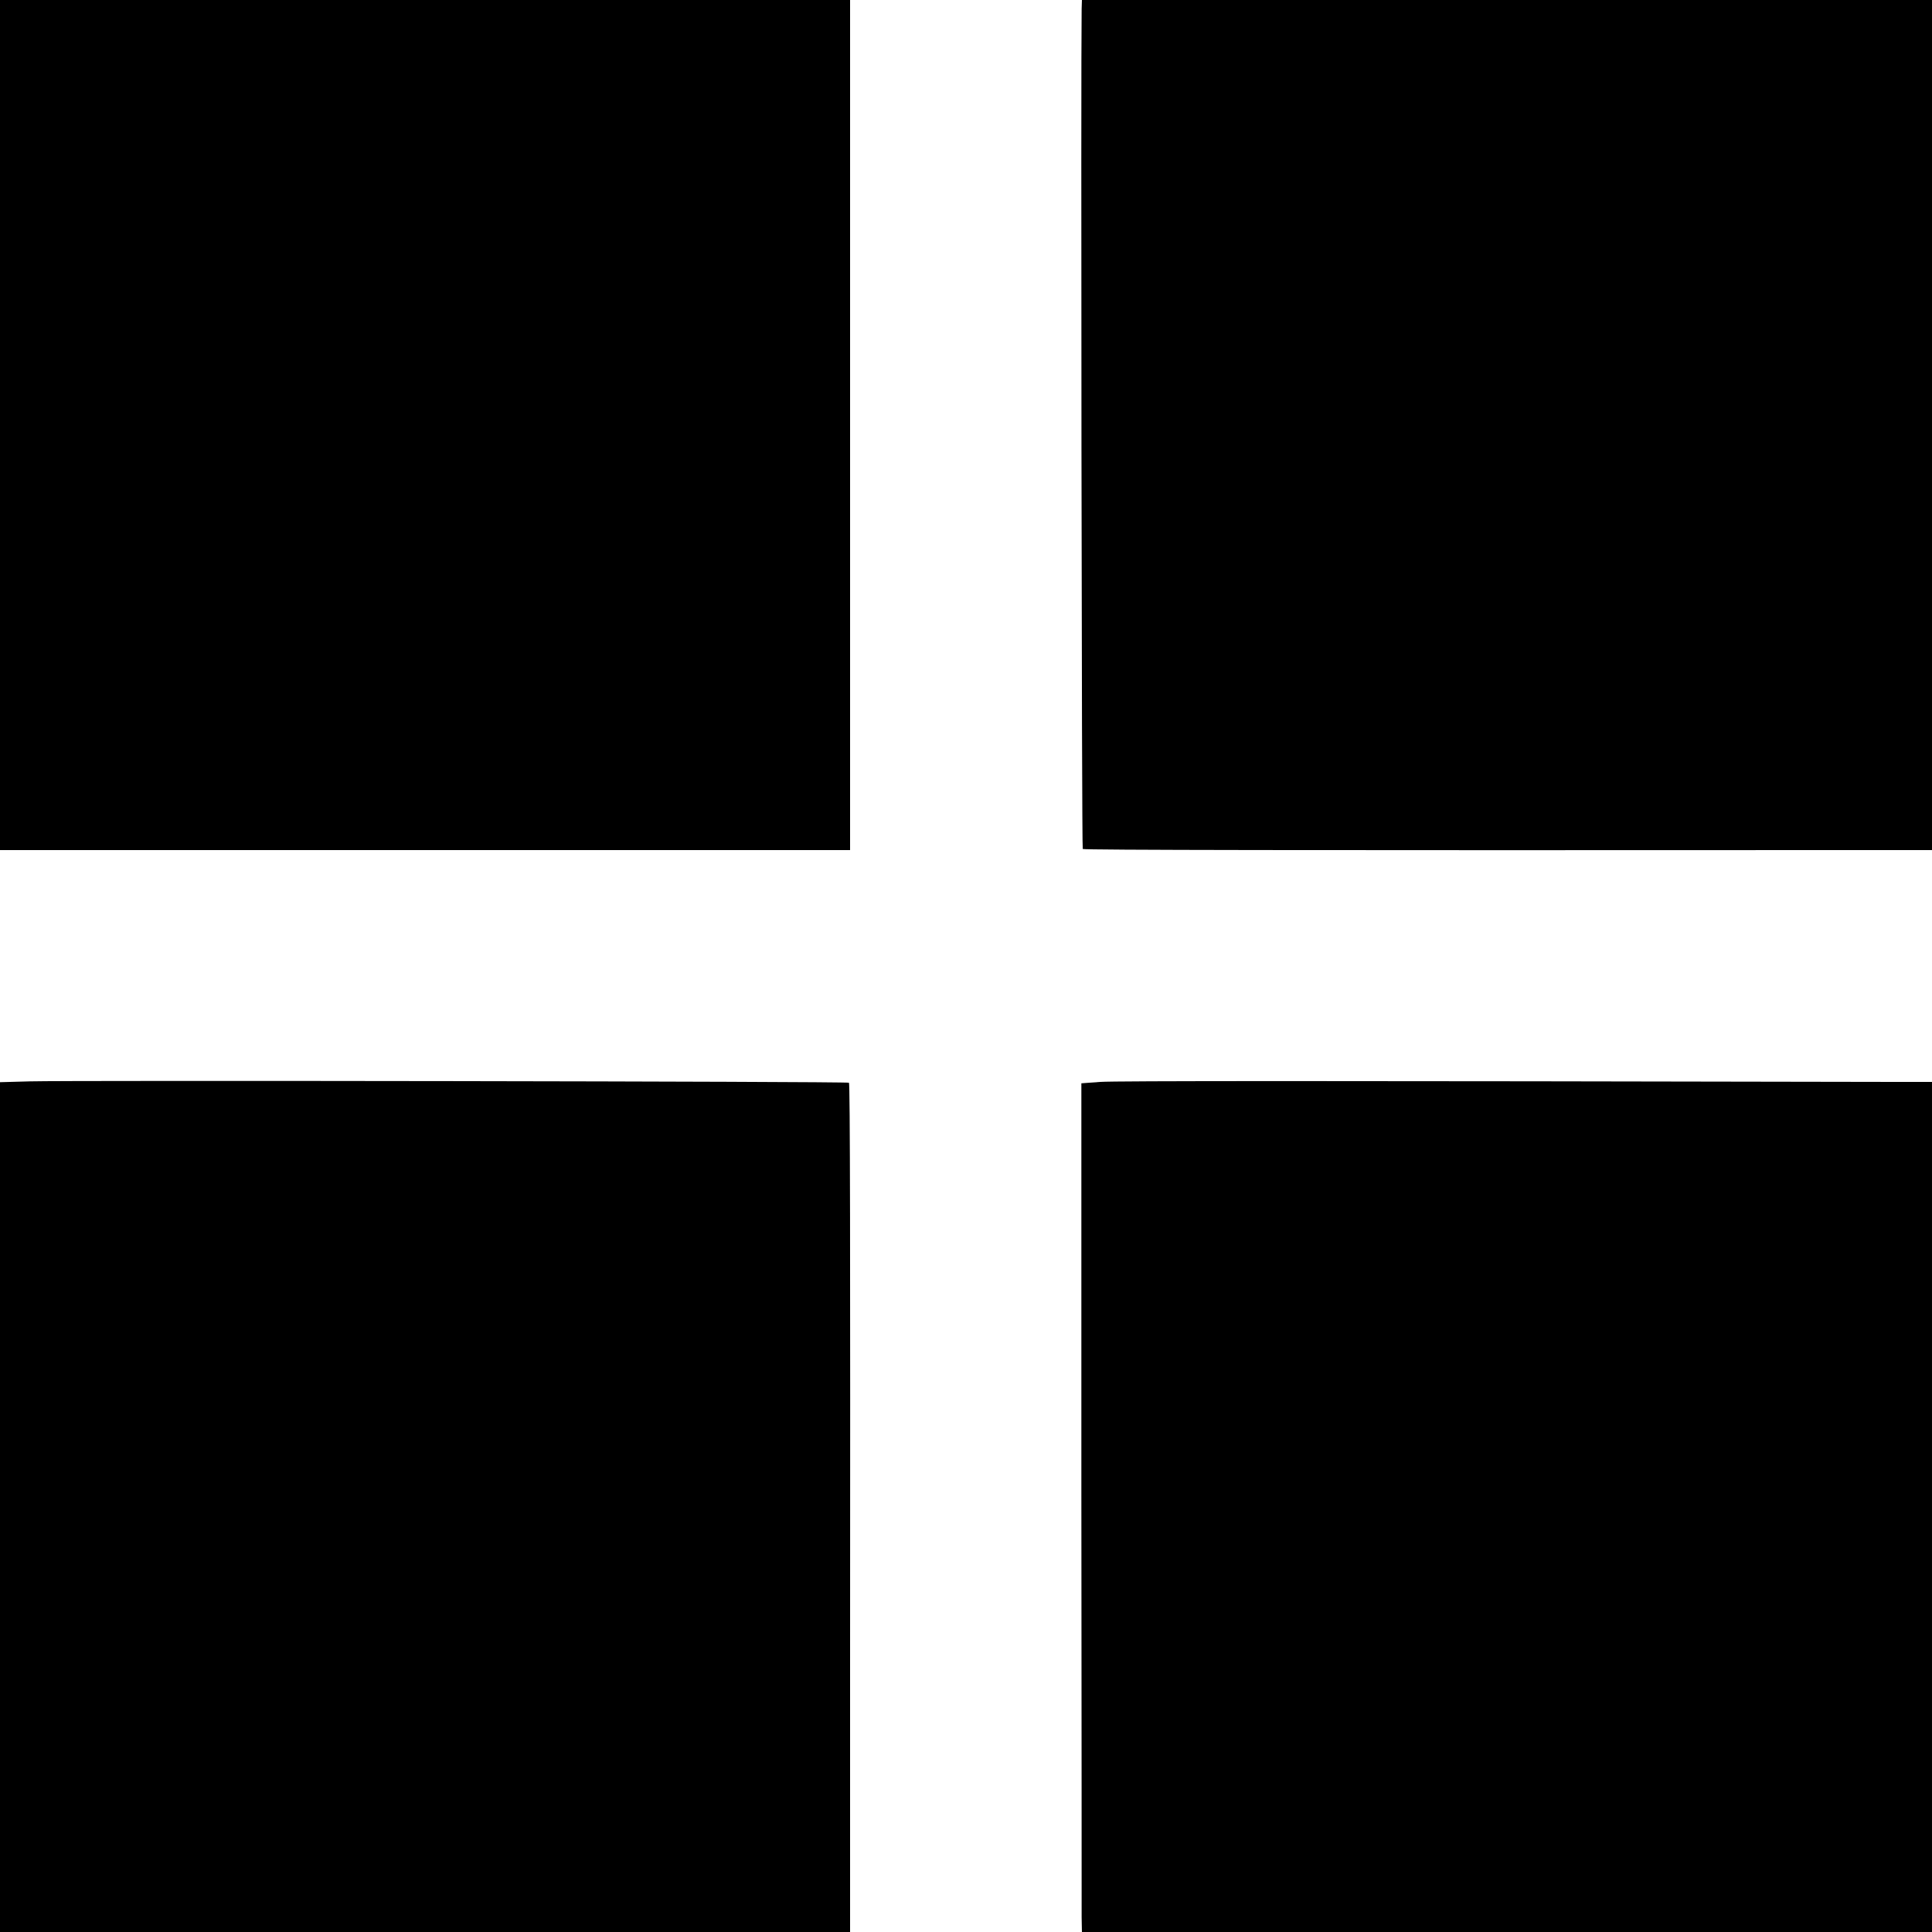
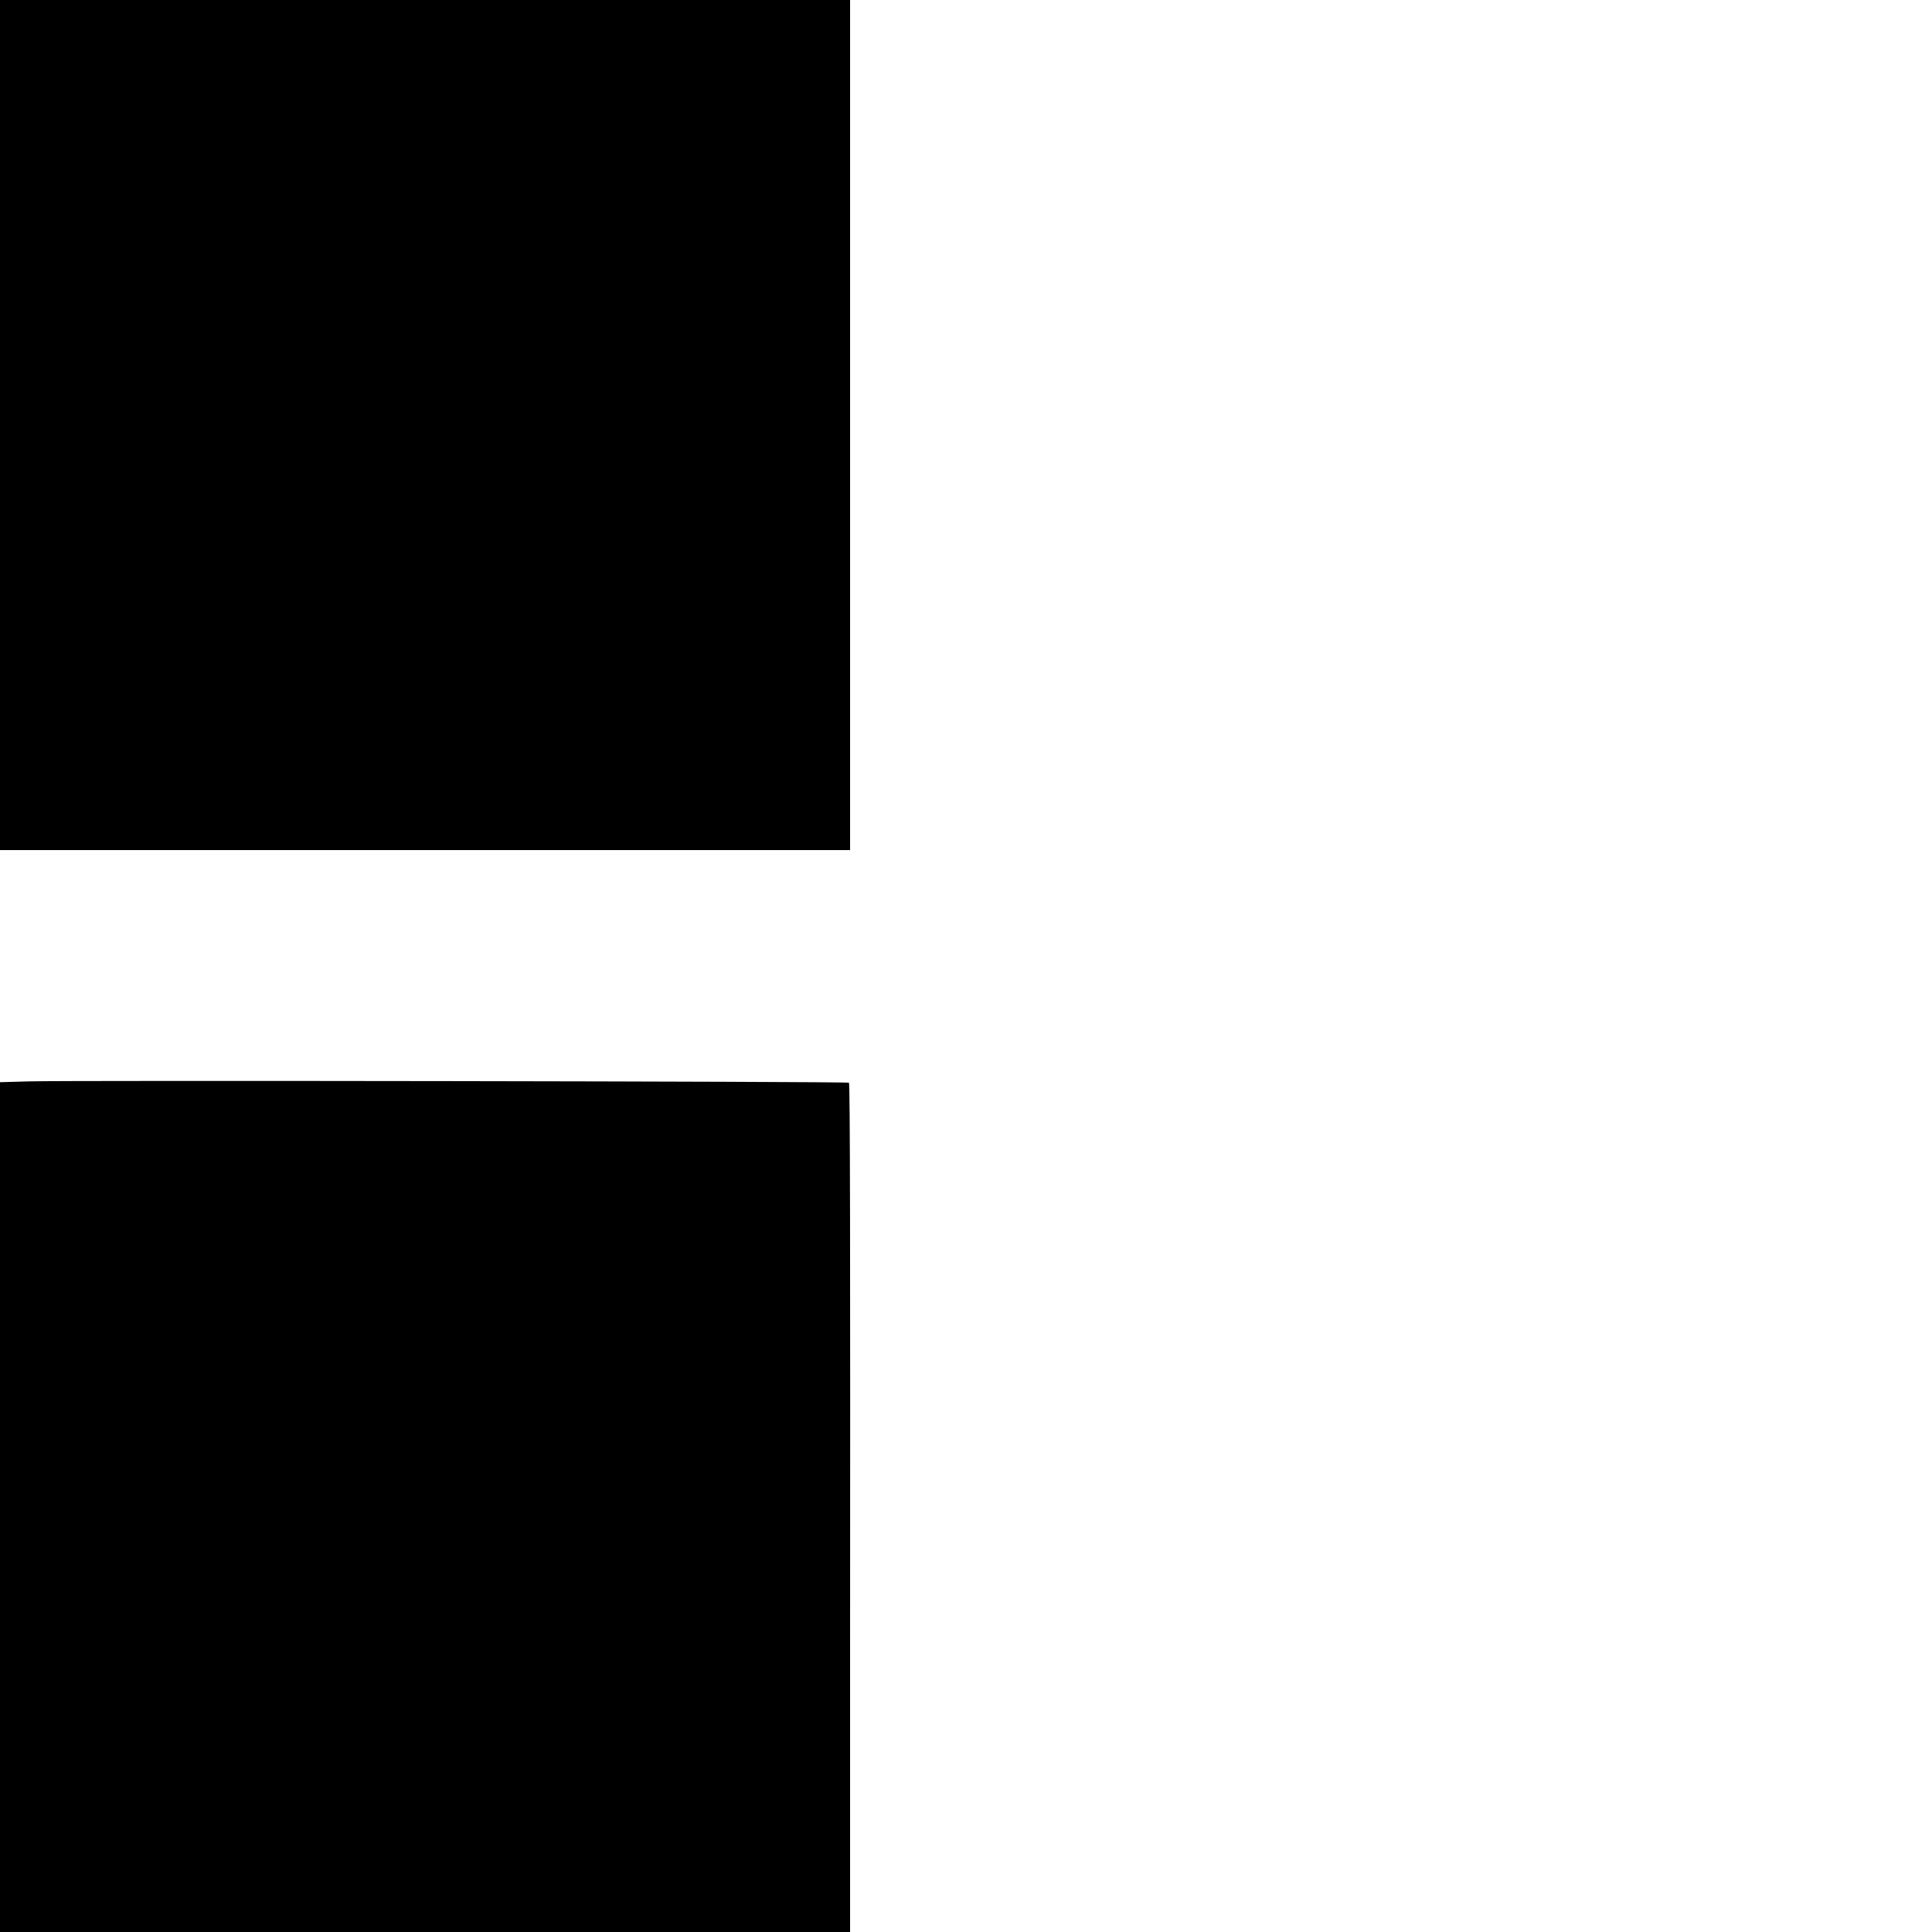
<svg xmlns="http://www.w3.org/2000/svg" version="1.0" width="700pt" height="700pt" viewBox="0 0 700 700" preserveAspectRatio="xMidYMid meet">
  <g transform="translate(0,700) scale(0.1,-0.1)" fill="#000000" stroke="none">
    <path d="M0 5460 l0 -1540 1540 0 1540 0 0 38 c0 36 0 2872 0 2985 l0 57 -1540 0 -1540 0 0 -1540z" />
-     <path d="M3919 6968 c-3 -191 0 -3041 4 -3044 4 -4 788 -5 2742 -4 l335 0 0 1540 0 1540 -1540 0 -1540 0 -1 -32z" />
    <path d="M108 3082 l-108 -3 0 -1539 0 -1540 1540 0 1540 0 0 958 c1 1529 0 2115 -4 2119 -4 5 -2816 9 -2968 5z" />
-     <path d="M3986 3080 l-68 -5 0 -1485 c1 -817 1 -1509 1 -1537 l1 -53 1540 0 1540 0 0 1540 0 1540 -132 0 c-2069 4 -2826 4 -2882 0z" />
  </g>
</svg>